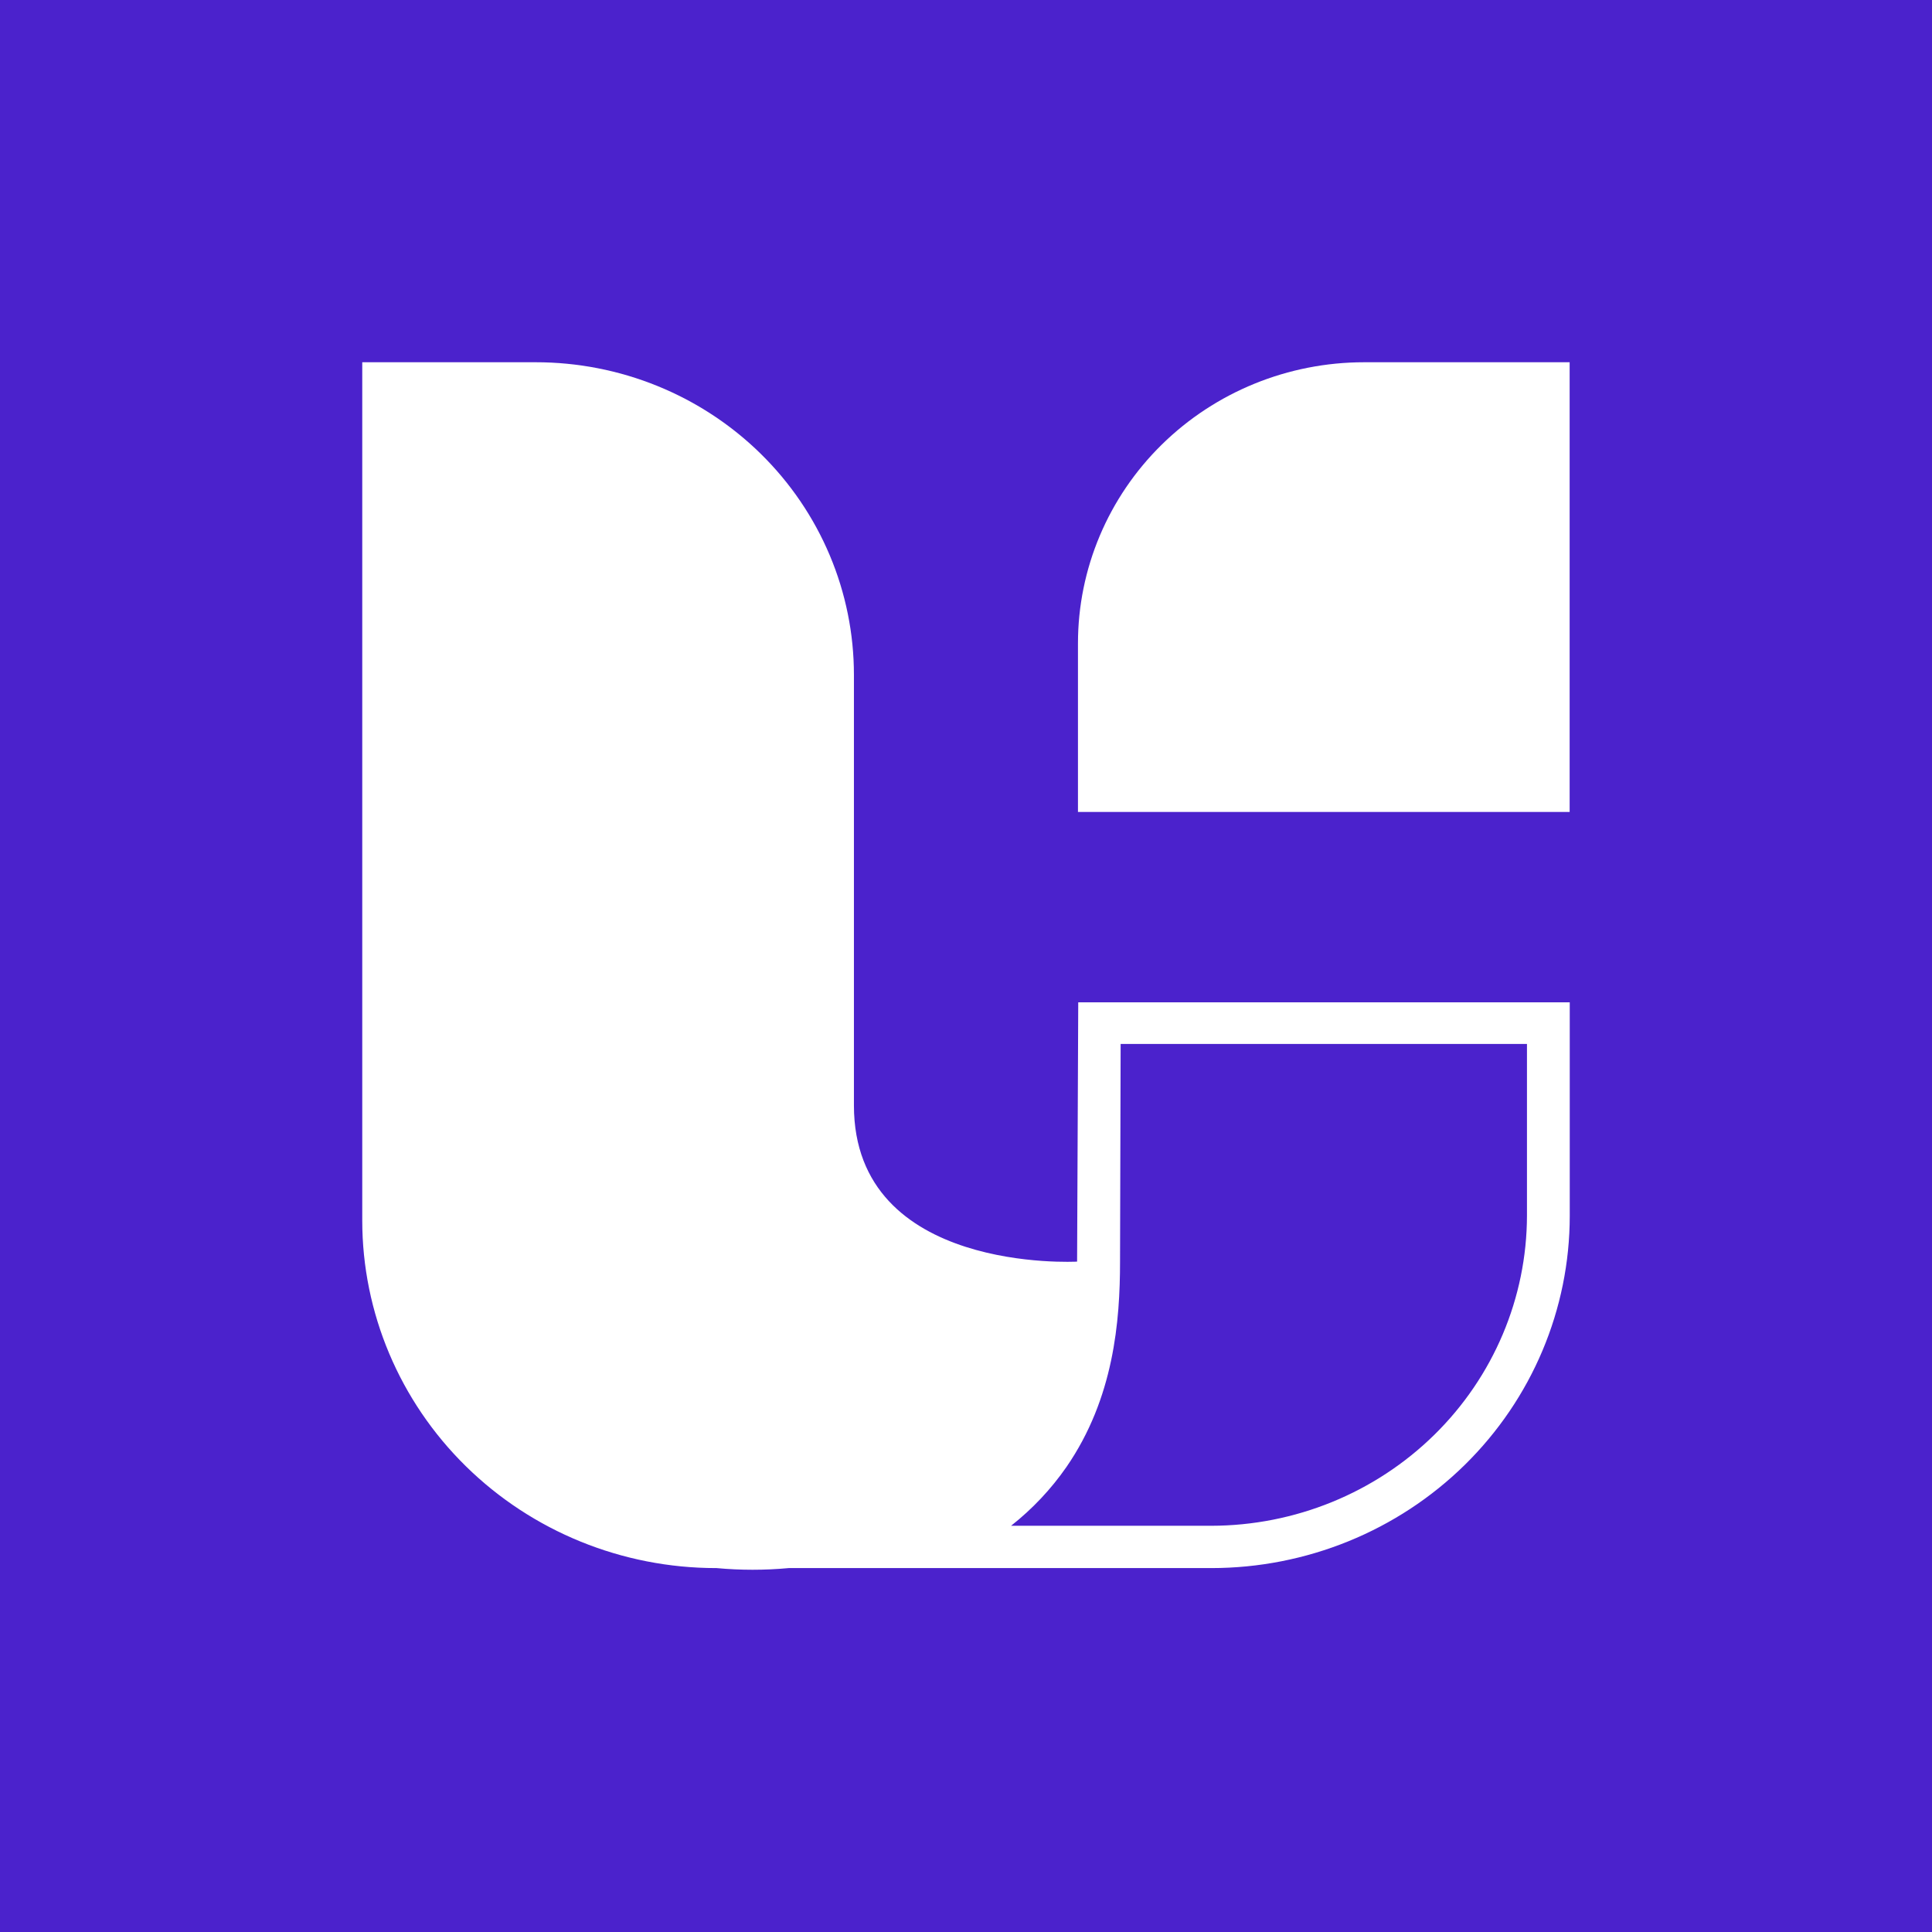
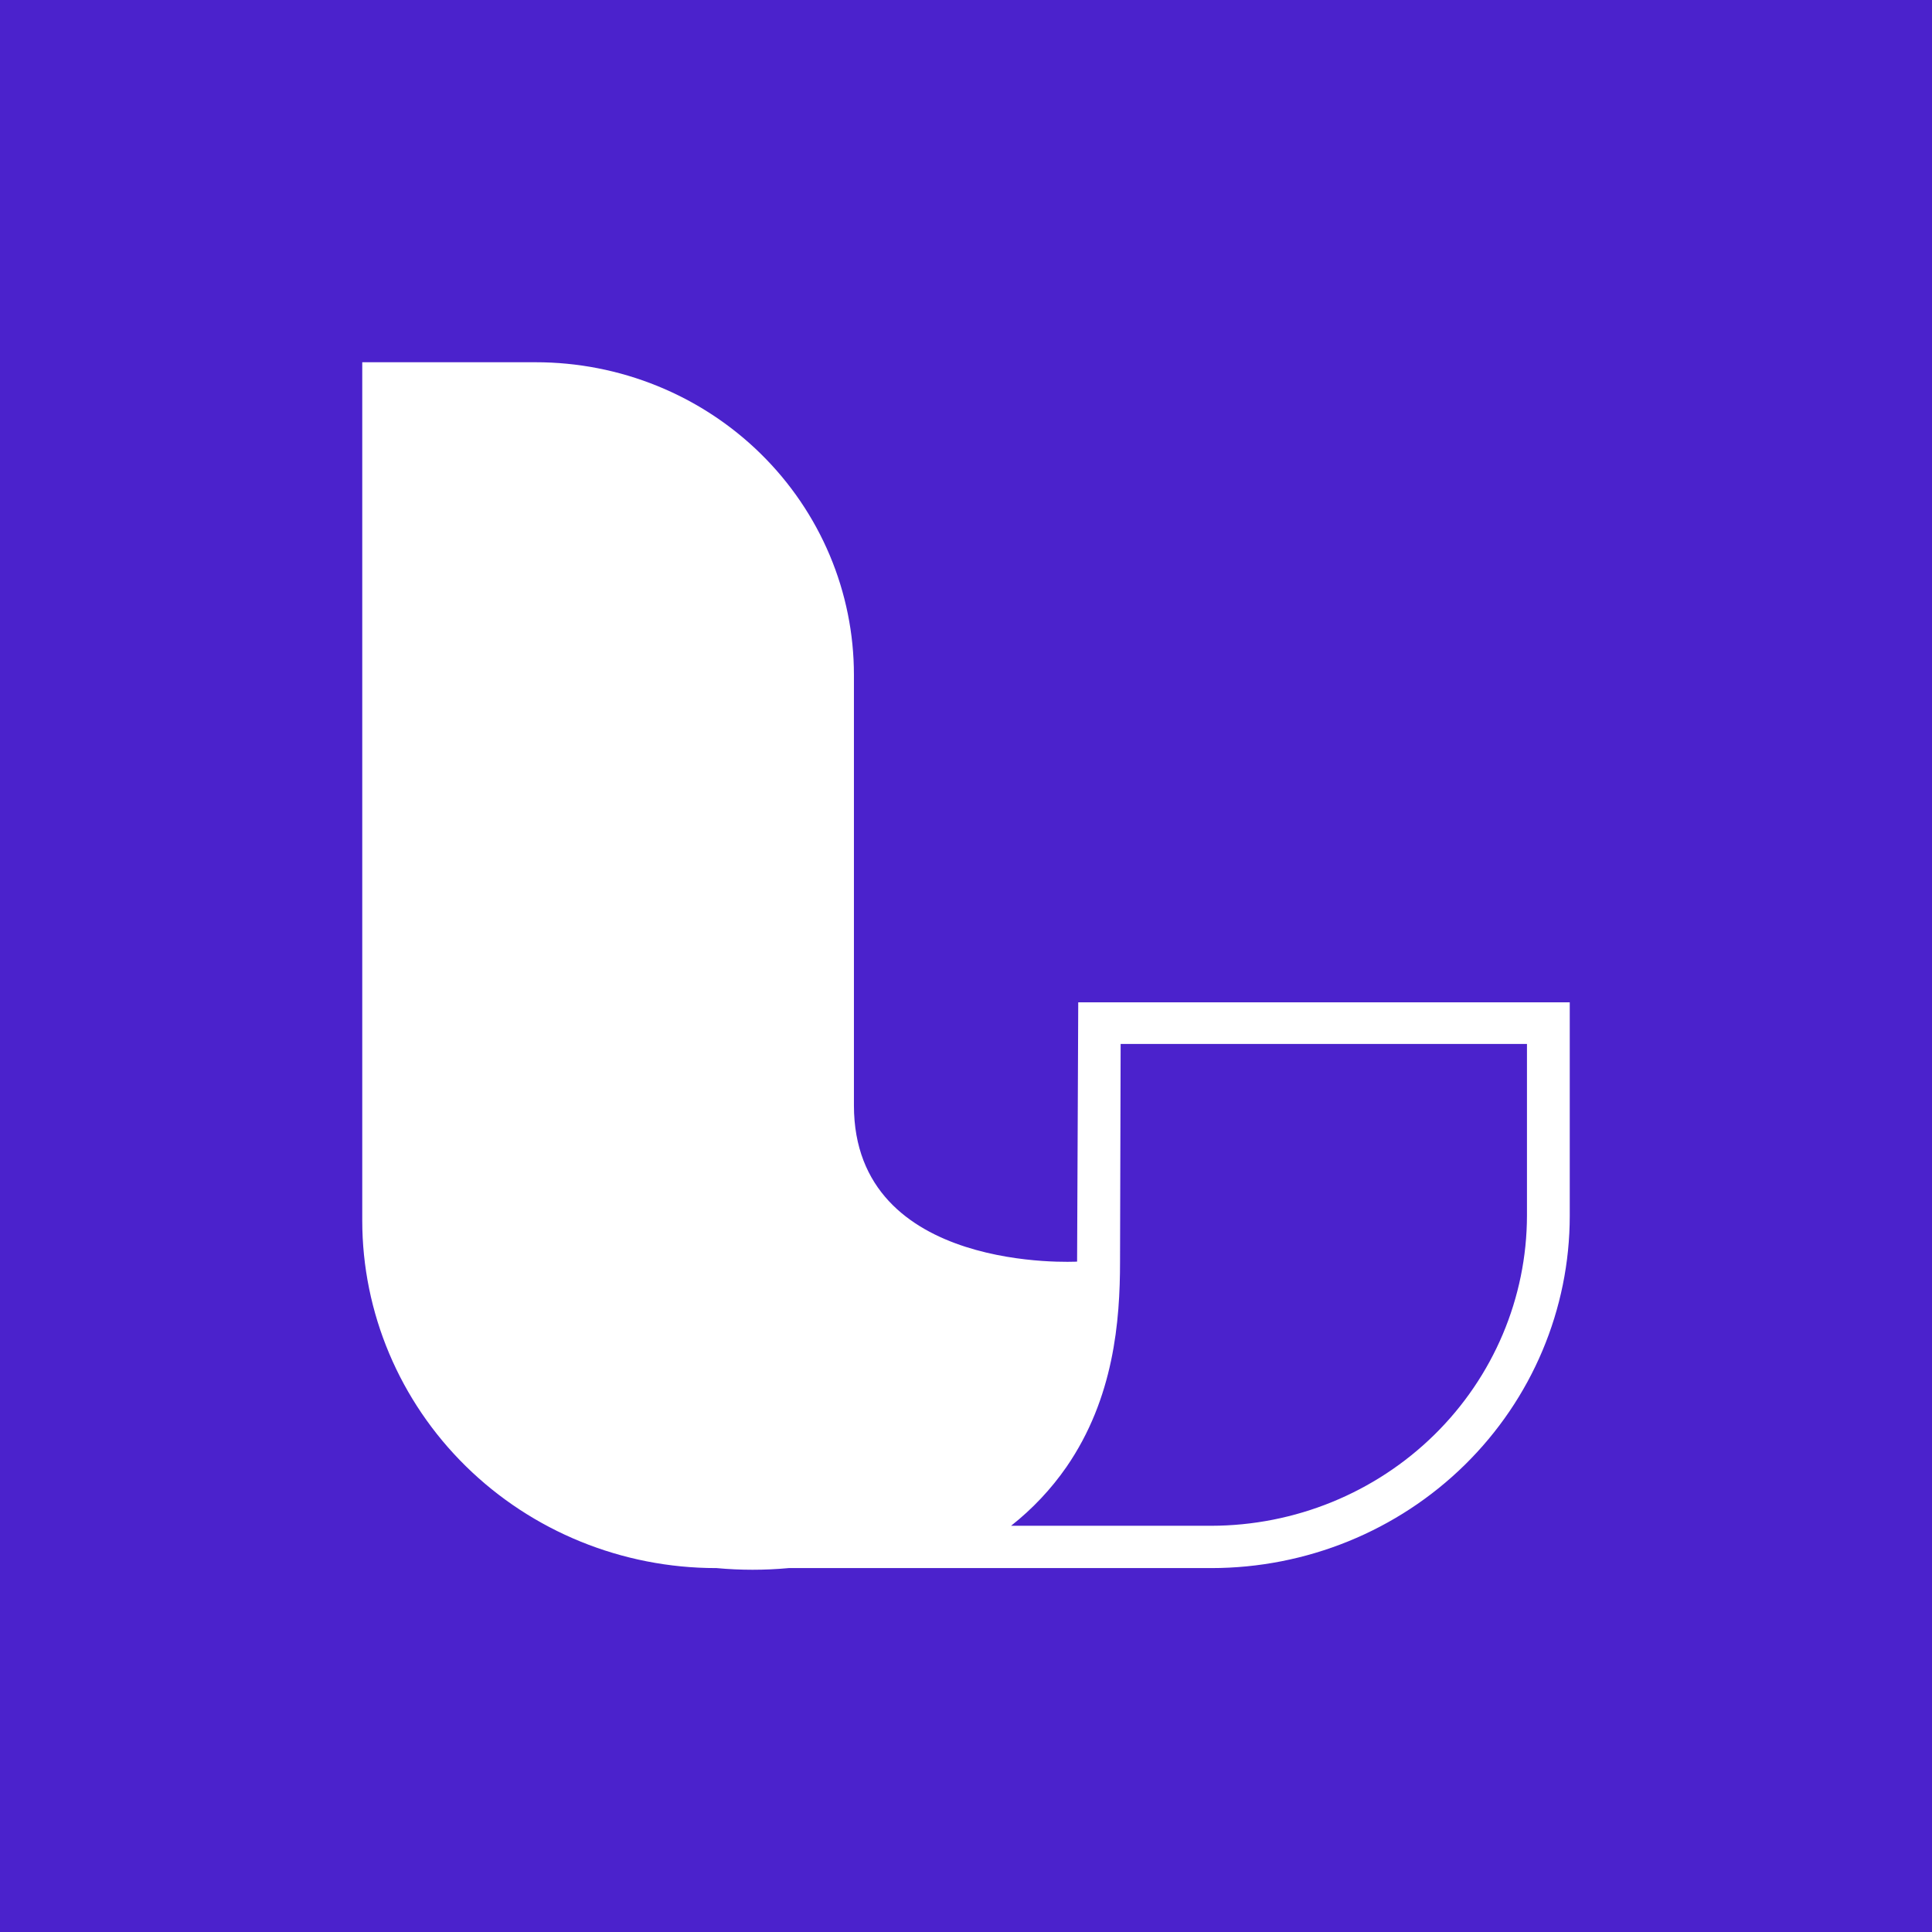
<svg xmlns="http://www.w3.org/2000/svg" width="400" height="400" viewBox="0 0 400 400" fill="none">
  <rect width="400" height="400" fill="#4b22cc" />
  <path d="M223.001 261.203s-46.205 2.613-46.205-32.346V139.714c0-8.499-1.703-16.915-5.014-24.767C168.472 107.094 163.62 99.96 157.503 93.95 151.386 87.941 144.125 83.174 136.133 79.923 128.142 76.671 119.576 74.999 110.927 75H75V252.676c0 19.09 7.718 37.398 21.455 50.897 13.737 13.498 32.369 21.082 51.796 21.082H148.352C153.322 325.115 158.325 325.115 163.296 324.655H250.78c19.684.0 38.563-7.684 52.482-21.361C317.181 289.617 325 271.066 325 251.724V207.518H223.238L223.001 261.203zM232.016 216.144h84.126v35.525C316.116 268.695 309.221 285.016 296.968 297.055c-12.252 12.039-28.861 18.814-46.188 18.841H209.331C213.748 312.416 217.615 308.311 220.803 303.715c9.827-14.263 11.089-30.22 11.089-42.501L232.016 216.144z" fill="#fff" />
-   <path d="M282.425 75c-15.711.0-30.778 6.132-41.888 17.047-11.11 10.915-17.353 25.72-17.356 41.157v34.904H324.978V75H282.425z" fill="#fff" />
</svg>